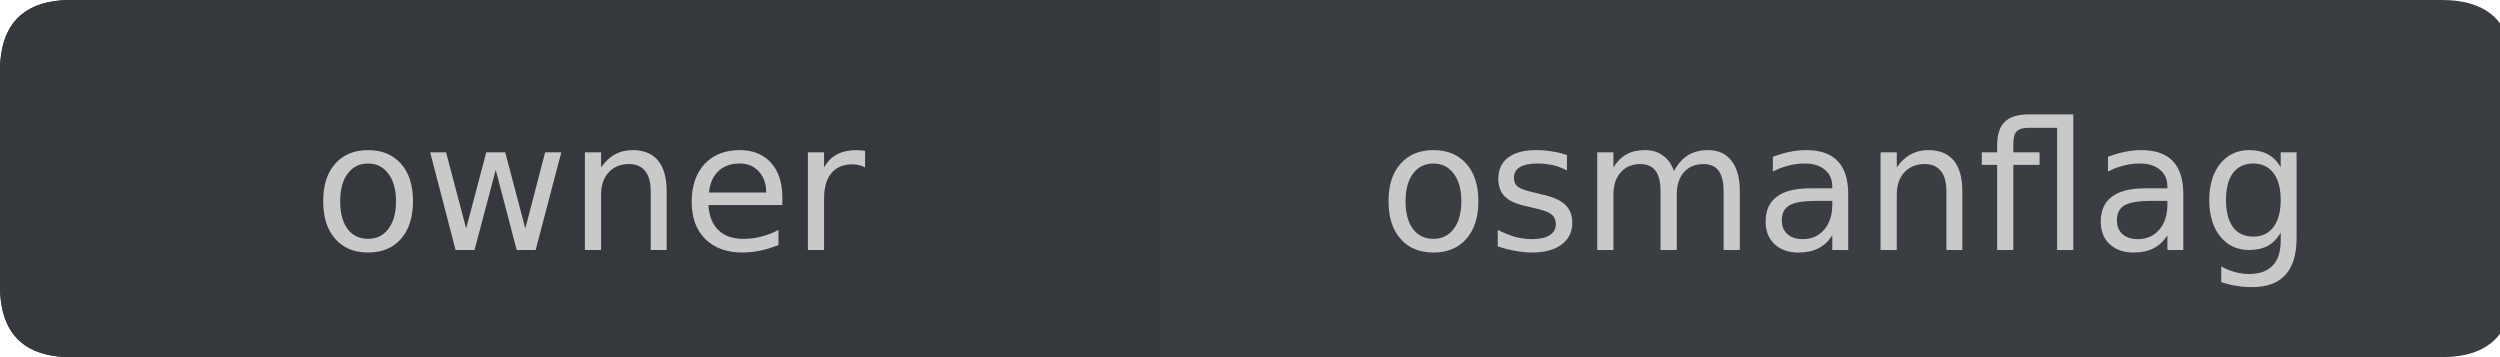
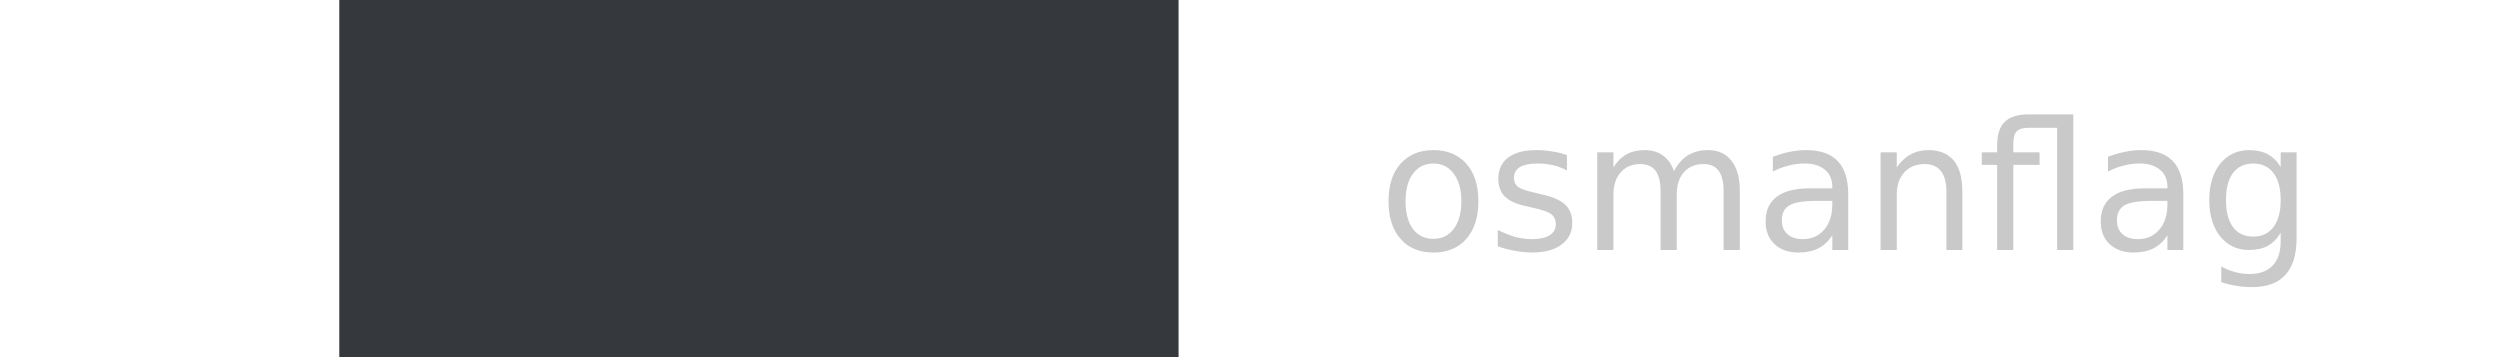
<svg xmlns="http://www.w3.org/2000/svg" width="140px" height="20px" viewBox="0 0 140 20" version="1.1">
  <g id="surface11">
-     <path style=" stroke:none;fill-rule:nonzero;fill:rgb(13.725%,15.294%,16.471%);fill-opacity:1;" d="M 4 0 L 20 0 L 20 20 L 4 20 C 1.332 20 0 18.668 0 16 L 0 4 C 0 1.332 1.332 0 4 0 Z M 4 0 " />
    <path style=" stroke:none;fill-rule:nonzero;fill:rgb(20.784%,21.961%,23.922%);fill-opacity:1;" d="M 19 0 L 66 0 L 66 20 L 19 20 Z M 19 0 " />
-     <path style=" stroke:none;fill-rule:nonzero;fill:rgb(22.745%,24.314%,25.882%);fill-opacity:1;" d="M 65 0 L 136.734 0 C 139.402 0 140.734 1.332 140.734 4 L 140.734 16 C 140.734 18.668 139.402 20 136.734 20 L 65 20 Z M 65 0 " />
-     <path style=" stroke:none;fill-rule:nonzero;fill:rgb(20.784%,21.961%,23.922%);fill-opacity:1;" d="M 4 0 L 20 0 L 20 20 L 4 20 C 1.332 20 0 18.668 0 16 L 0 4 C 0 1.332 1.332 0 4 0 Z M 4 0 " />
-     <path style=" stroke:none;fill-rule:nonzero;fill:rgb(78.824%,78.824%,78.824%);fill-opacity:1;" d="M 20.613 9.156 C 20.133 9.156 19.754 9.344 19.473 9.719 C 19.191 10.094 19.051 10.609 19.051 11.266 C 19.051 11.922 19.184 12.438 19.457 12.812 C 19.738 13.188 20.121 13.375 20.613 13.375 C 21.09 13.375 21.473 13.188 21.754 12.812 C 22.035 12.438 22.176 11.922 22.176 11.266 C 22.176 10.621 22.035 10.109 21.754 9.734 C 21.473 9.352 21.09 9.156 20.613 9.156 Z M 20.613 8.406 C 21.395 8.406 22.008 8.664 22.457 9.172 C 22.902 9.672 23.129 10.371 23.129 11.266 C 23.129 12.164 22.902 12.867 22.457 13.375 C 22.008 13.887 21.395 14.141 20.613 14.141 C 19.832 14.141 19.215 13.887 18.77 13.375 C 18.32 12.867 18.098 12.164 18.098 11.266 C 18.098 10.371 18.32 9.672 18.77 9.172 C 19.215 8.664 19.832 8.406 20.613 8.406 Z M 24.09 8.531 L 24.98 8.531 L 26.105 12.797 L 27.23 8.531 L 28.293 8.531 L 29.418 12.797 L 30.527 8.531 L 31.434 8.531 L 29.996 14 L 28.934 14 L 27.762 9.516 L 26.574 14 L 25.512 14 Z M 37.332 10.703 L 37.332 14 L 36.441 14 L 36.441 10.734 C 36.441 10.215 36.336 9.828 36.129 9.578 C 35.93 9.32 35.629 9.188 35.223 9.188 C 34.742 9.188 34.363 9.344 34.082 9.656 C 33.801 9.961 33.66 10.375 33.66 10.906 L 33.66 14 L 32.754 14 L 32.754 8.531 L 33.66 8.531 L 33.66 9.375 C 33.879 9.055 34.133 8.812 34.426 8.656 C 34.715 8.492 35.051 8.406 35.426 8.406 C 36.051 8.406 36.523 8.602 36.848 8.984 C 37.168 9.371 37.332 9.945 37.332 10.703 Z M 43.812 11.047 L 43.812 11.484 L 39.672 11.484 C 39.711 12.102 39.898 12.57 40.234 12.891 C 40.566 13.215 41.031 13.375 41.625 13.375 C 41.969 13.375 42.301 13.336 42.625 13.25 C 42.957 13.168 43.281 13.043 43.594 12.875 L 43.594 13.719 C 43.27 13.855 42.938 13.961 42.594 14.031 C 42.258 14.102 41.922 14.141 41.578 14.141 C 40.703 14.141 40.008 13.891 39.5 13.391 C 38.988 12.883 38.734 12.188 38.734 11.312 C 38.734 10.418 38.973 9.711 39.453 9.188 C 39.941 8.668 40.598 8.406 41.422 8.406 C 42.16 8.406 42.742 8.641 43.172 9.109 C 43.598 9.578 43.812 10.227 43.812 11.047 Z M 42.906 10.781 C 42.906 10.293 42.77 9.902 42.5 9.609 C 42.227 9.309 41.875 9.156 41.438 9.156 C 40.926 9.156 40.52 9.305 40.219 9.594 C 39.926 9.875 39.754 10.273 39.703 10.781 Z M 48.445 9.375 C 48.34 9.312 48.23 9.273 48.117 9.25 C 48 9.219 47.871 9.203 47.727 9.203 C 47.215 9.203 46.824 9.371 46.555 9.703 C 46.281 10.027 46.148 10.5 46.148 11.125 L 46.148 14 L 45.242 14 L 45.242 8.531 L 46.148 8.531 L 46.148 9.375 C 46.336 9.043 46.578 8.797 46.883 8.641 C 47.184 8.484 47.555 8.406 47.992 8.406 C 48.055 8.406 48.121 8.414 48.195 8.422 C 48.266 8.422 48.352 8.434 48.445 8.453 Z M 17.551 4.719 " />
    <path style=" stroke:none;fill-rule:nonzero;fill:rgb(78.824%,78.824%,78.824%);fill-opacity:1;" d="M 80.273 9.156 C 79.793 9.156 79.414 9.344 79.133 9.719 C 78.852 10.094 78.711 10.609 78.711 11.266 C 78.711 11.922 78.844 12.438 79.117 12.812 C 79.398 13.188 79.781 13.375 80.273 13.375 C 80.75 13.375 81.133 13.188 81.414 12.812 C 81.695 12.438 81.836 11.922 81.836 11.266 C 81.836 10.621 81.695 10.109 81.414 9.734 C 81.133 9.352 80.75 9.156 80.273 9.156 Z M 80.273 8.406 C 81.055 8.406 81.668 8.664 82.117 9.172 C 82.562 9.672 82.789 10.371 82.789 11.266 C 82.789 12.164 82.562 12.867 82.117 13.375 C 81.668 13.887 81.055 14.141 80.273 14.141 C 79.492 14.141 78.875 13.887 78.43 13.375 C 77.98 12.867 77.758 12.164 77.758 11.266 C 77.758 10.371 77.98 9.672 78.43 9.172 C 78.875 8.664 79.492 8.406 80.273 8.406 Z M 87.75 8.688 L 87.75 9.547 C 87.5 9.414 87.238 9.312 86.969 9.25 C 86.695 9.188 86.41 9.156 86.109 9.156 C 85.672 9.156 85.336 9.227 85.109 9.359 C 84.891 9.496 84.781 9.699 84.781 9.969 C 84.781 10.18 84.859 10.344 85.016 10.469 C 85.172 10.586 85.492 10.695 85.984 10.797 L 86.281 10.875 C 86.926 11.012 87.379 11.203 87.641 11.453 C 87.91 11.703 88.047 12.047 88.047 12.484 C 88.047 12.996 87.844 13.402 87.438 13.703 C 87.039 13.996 86.492 14.141 85.797 14.141 C 85.492 14.141 85.18 14.109 84.859 14.047 C 84.547 13.996 84.219 13.914 83.875 13.797 L 83.875 12.875 C 84.207 13.043 84.531 13.172 84.844 13.266 C 85.164 13.352 85.488 13.391 85.812 13.391 C 86.227 13.391 86.551 13.32 86.781 13.172 C 87.008 13.027 87.125 12.824 87.125 12.562 C 87.125 12.312 87.039 12.125 86.875 12 C 86.719 11.867 86.359 11.742 85.797 11.625 L 85.484 11.547 C 84.93 11.434 84.531 11.258 84.281 11.016 C 84.031 10.766 83.906 10.434 83.906 10.016 C 83.906 9.496 84.086 9.102 84.453 8.828 C 84.816 8.547 85.336 8.406 86.016 8.406 C 86.336 8.406 86.645 8.434 86.938 8.484 C 87.238 8.527 87.508 8.594 87.75 8.688 Z M 93.742 9.578 C 93.961 9.172 94.227 8.875 94.539 8.688 C 94.852 8.5 95.219 8.406 95.648 8.406 C 96.219 8.406 96.656 8.605 96.961 9 C 97.273 9.398 97.43 9.965 97.43 10.703 L 97.43 14 L 96.523 14 L 96.523 10.734 C 96.523 10.203 96.43 9.812 96.242 9.562 C 96.062 9.312 95.781 9.188 95.398 9.188 C 94.93 9.188 94.559 9.344 94.289 9.656 C 94.027 9.961 93.898 10.375 93.898 10.906 L 93.898 14 L 92.992 14 L 92.992 10.734 C 92.992 10.203 92.898 9.812 92.711 9.562 C 92.523 9.312 92.234 9.188 91.852 9.188 C 91.391 9.188 91.027 9.344 90.758 9.656 C 90.484 9.961 90.352 10.375 90.352 10.906 L 90.352 14 L 89.445 14 L 89.445 8.531 L 90.352 8.531 L 90.352 9.375 C 90.559 9.043 90.805 8.797 91.086 8.641 C 91.375 8.484 91.715 8.406 92.102 8.406 C 92.508 8.406 92.844 8.508 93.117 8.703 C 93.398 8.902 93.605 9.195 93.742 9.578 Z M 101.703 11.25 C 100.984 11.25 100.484 11.336 100.203 11.5 C 99.922 11.668 99.781 11.949 99.781 12.344 C 99.781 12.668 99.883 12.922 100.094 13.109 C 100.301 13.297 100.586 13.391 100.953 13.391 C 101.453 13.391 101.852 13.215 102.156 12.859 C 102.457 12.508 102.609 12.039 102.609 11.453 L 102.609 11.25 Z M 103.5 10.875 L 103.5 14 L 102.609 14 L 102.609 13.172 C 102.398 13.508 102.141 13.75 101.828 13.906 C 101.523 14.062 101.156 14.141 100.719 14.141 C 100.156 14.141 99.707 13.984 99.375 13.672 C 99.039 13.359 98.875 12.938 98.875 12.406 C 98.875 11.793 99.082 11.328 99.5 11.016 C 99.914 10.703 100.531 10.547 101.344 10.547 L 102.609 10.547 L 102.609 10.453 C 102.609 10.047 102.469 9.73 102.188 9.5 C 101.914 9.273 101.535 9.156 101.047 9.156 C 100.734 9.156 100.426 9.199 100.125 9.281 C 99.832 9.355 99.551 9.465 99.281 9.609 L 99.281 8.781 C 99.613 8.656 99.93 8.562 100.234 8.5 C 100.547 8.438 100.848 8.406 101.141 8.406 C 101.93 8.406 102.52 8.609 102.906 9.016 C 103.301 9.422 103.5 10.043 103.5 10.875 Z M 109.891 10.703 L 109.891 14 L 109 14 L 109 10.734 C 109 10.215 108.895 9.828 108.688 9.578 C 108.488 9.32 108.188 9.188 107.781 9.188 C 107.301 9.188 106.922 9.344 106.641 9.656 C 106.359 9.961 106.219 10.375 106.219 10.906 L 106.219 14 L 105.312 14 L 105.312 8.531 L 106.219 8.531 L 106.219 9.375 C 106.438 9.055 106.691 8.812 106.984 8.656 C 107.273 8.492 107.609 8.406 107.984 8.406 C 108.609 8.406 109.082 8.602 109.406 8.984 C 109.727 9.371 109.891 9.945 109.891 10.703 Z M 113.605 6.406 L 116.105 6.406 L 116.105 14 L 115.199 14 L 115.199 7.156 L 113.605 7.156 C 113.281 7.156 113.059 7.227 112.934 7.359 C 112.809 7.484 112.746 7.715 112.746 8.047 L 112.746 8.531 L 114.215 8.531 L 114.215 9.234 L 112.746 9.234 L 112.746 14 L 111.84 14 L 111.84 9.234 L 110.98 9.234 L 110.98 8.531 L 111.84 8.531 L 111.84 8.156 C 111.84 7.543 111.98 7.102 112.262 6.828 C 112.543 6.547 112.988 6.406 113.605 6.406 Z M 120.469 11.25 C 119.75 11.25 119.25 11.336 118.969 11.5 C 118.688 11.668 118.547 11.949 118.547 12.344 C 118.547 12.668 118.648 12.922 118.859 13.109 C 119.066 13.297 119.352 13.391 119.719 13.391 C 120.219 13.391 120.617 13.215 120.922 12.859 C 121.223 12.508 121.375 12.039 121.375 11.453 L 121.375 11.25 Z M 122.266 10.875 L 122.266 14 L 121.375 14 L 121.375 13.172 C 121.164 13.508 120.906 13.75 120.594 13.906 C 120.289 14.062 119.922 14.141 119.484 14.141 C 118.922 14.141 118.473 13.984 118.141 13.672 C 117.805 13.359 117.641 12.938 117.641 12.406 C 117.641 11.793 117.848 11.328 118.266 11.016 C 118.68 10.703 119.297 10.547 120.109 10.547 L 121.375 10.547 L 121.375 10.453 C 121.375 10.047 121.234 9.73 120.953 9.5 C 120.68 9.273 120.301 9.156 119.812 9.156 C 119.5 9.156 119.191 9.199 118.891 9.281 C 118.598 9.355 118.316 9.465 118.047 9.609 L 118.047 8.781 C 118.379 8.656 118.695 8.562 119 8.5 C 119.312 8.438 119.613 8.406 119.906 8.406 C 120.695 8.406 121.285 8.609 121.672 9.016 C 122.066 9.422 122.266 10.043 122.266 10.875 Z M 127.719 11.203 C 127.719 10.547 127.582 10.043 127.312 9.688 C 127.039 9.336 126.664 9.156 126.188 9.156 C 125.695 9.156 125.316 9.336 125.047 9.688 C 124.785 10.043 124.656 10.547 124.656 11.203 C 124.656 11.852 124.785 12.355 125.047 12.719 C 125.316 13.074 125.695 13.25 126.188 13.25 C 126.664 13.25 127.039 13.074 127.312 12.719 C 127.582 12.355 127.719 11.852 127.719 11.203 Z M 128.609 13.328 C 128.609 14.254 128.398 14.941 127.984 15.391 C 127.578 15.848 126.945 16.078 126.094 16.078 C 125.781 16.078 125.484 16.051 125.203 16 C 124.922 15.957 124.648 15.891 124.391 15.797 L 124.391 14.922 C 124.648 15.066 124.906 15.172 125.156 15.234 C 125.414 15.305 125.68 15.344 125.953 15.344 C 126.535 15.344 126.973 15.188 127.266 14.875 C 127.566 14.57 127.719 14.109 127.719 13.484 L 127.719 13.031 C 127.531 13.355 127.289 13.602 127 13.766 C 126.707 13.922 126.359 14 125.953 14 C 125.285 14 124.742 13.746 124.328 13.234 C 123.922 12.727 123.719 12.047 123.719 11.203 C 123.719 10.359 123.922 9.684 124.328 9.172 C 124.742 8.664 125.285 8.406 125.953 8.406 C 126.359 8.406 126.707 8.484 127 8.641 C 127.289 8.797 127.531 9.039 127.719 9.359 L 127.719 8.531 L 128.609 8.531 Z M 77.211 4.719 " />
  </g>
</svg>